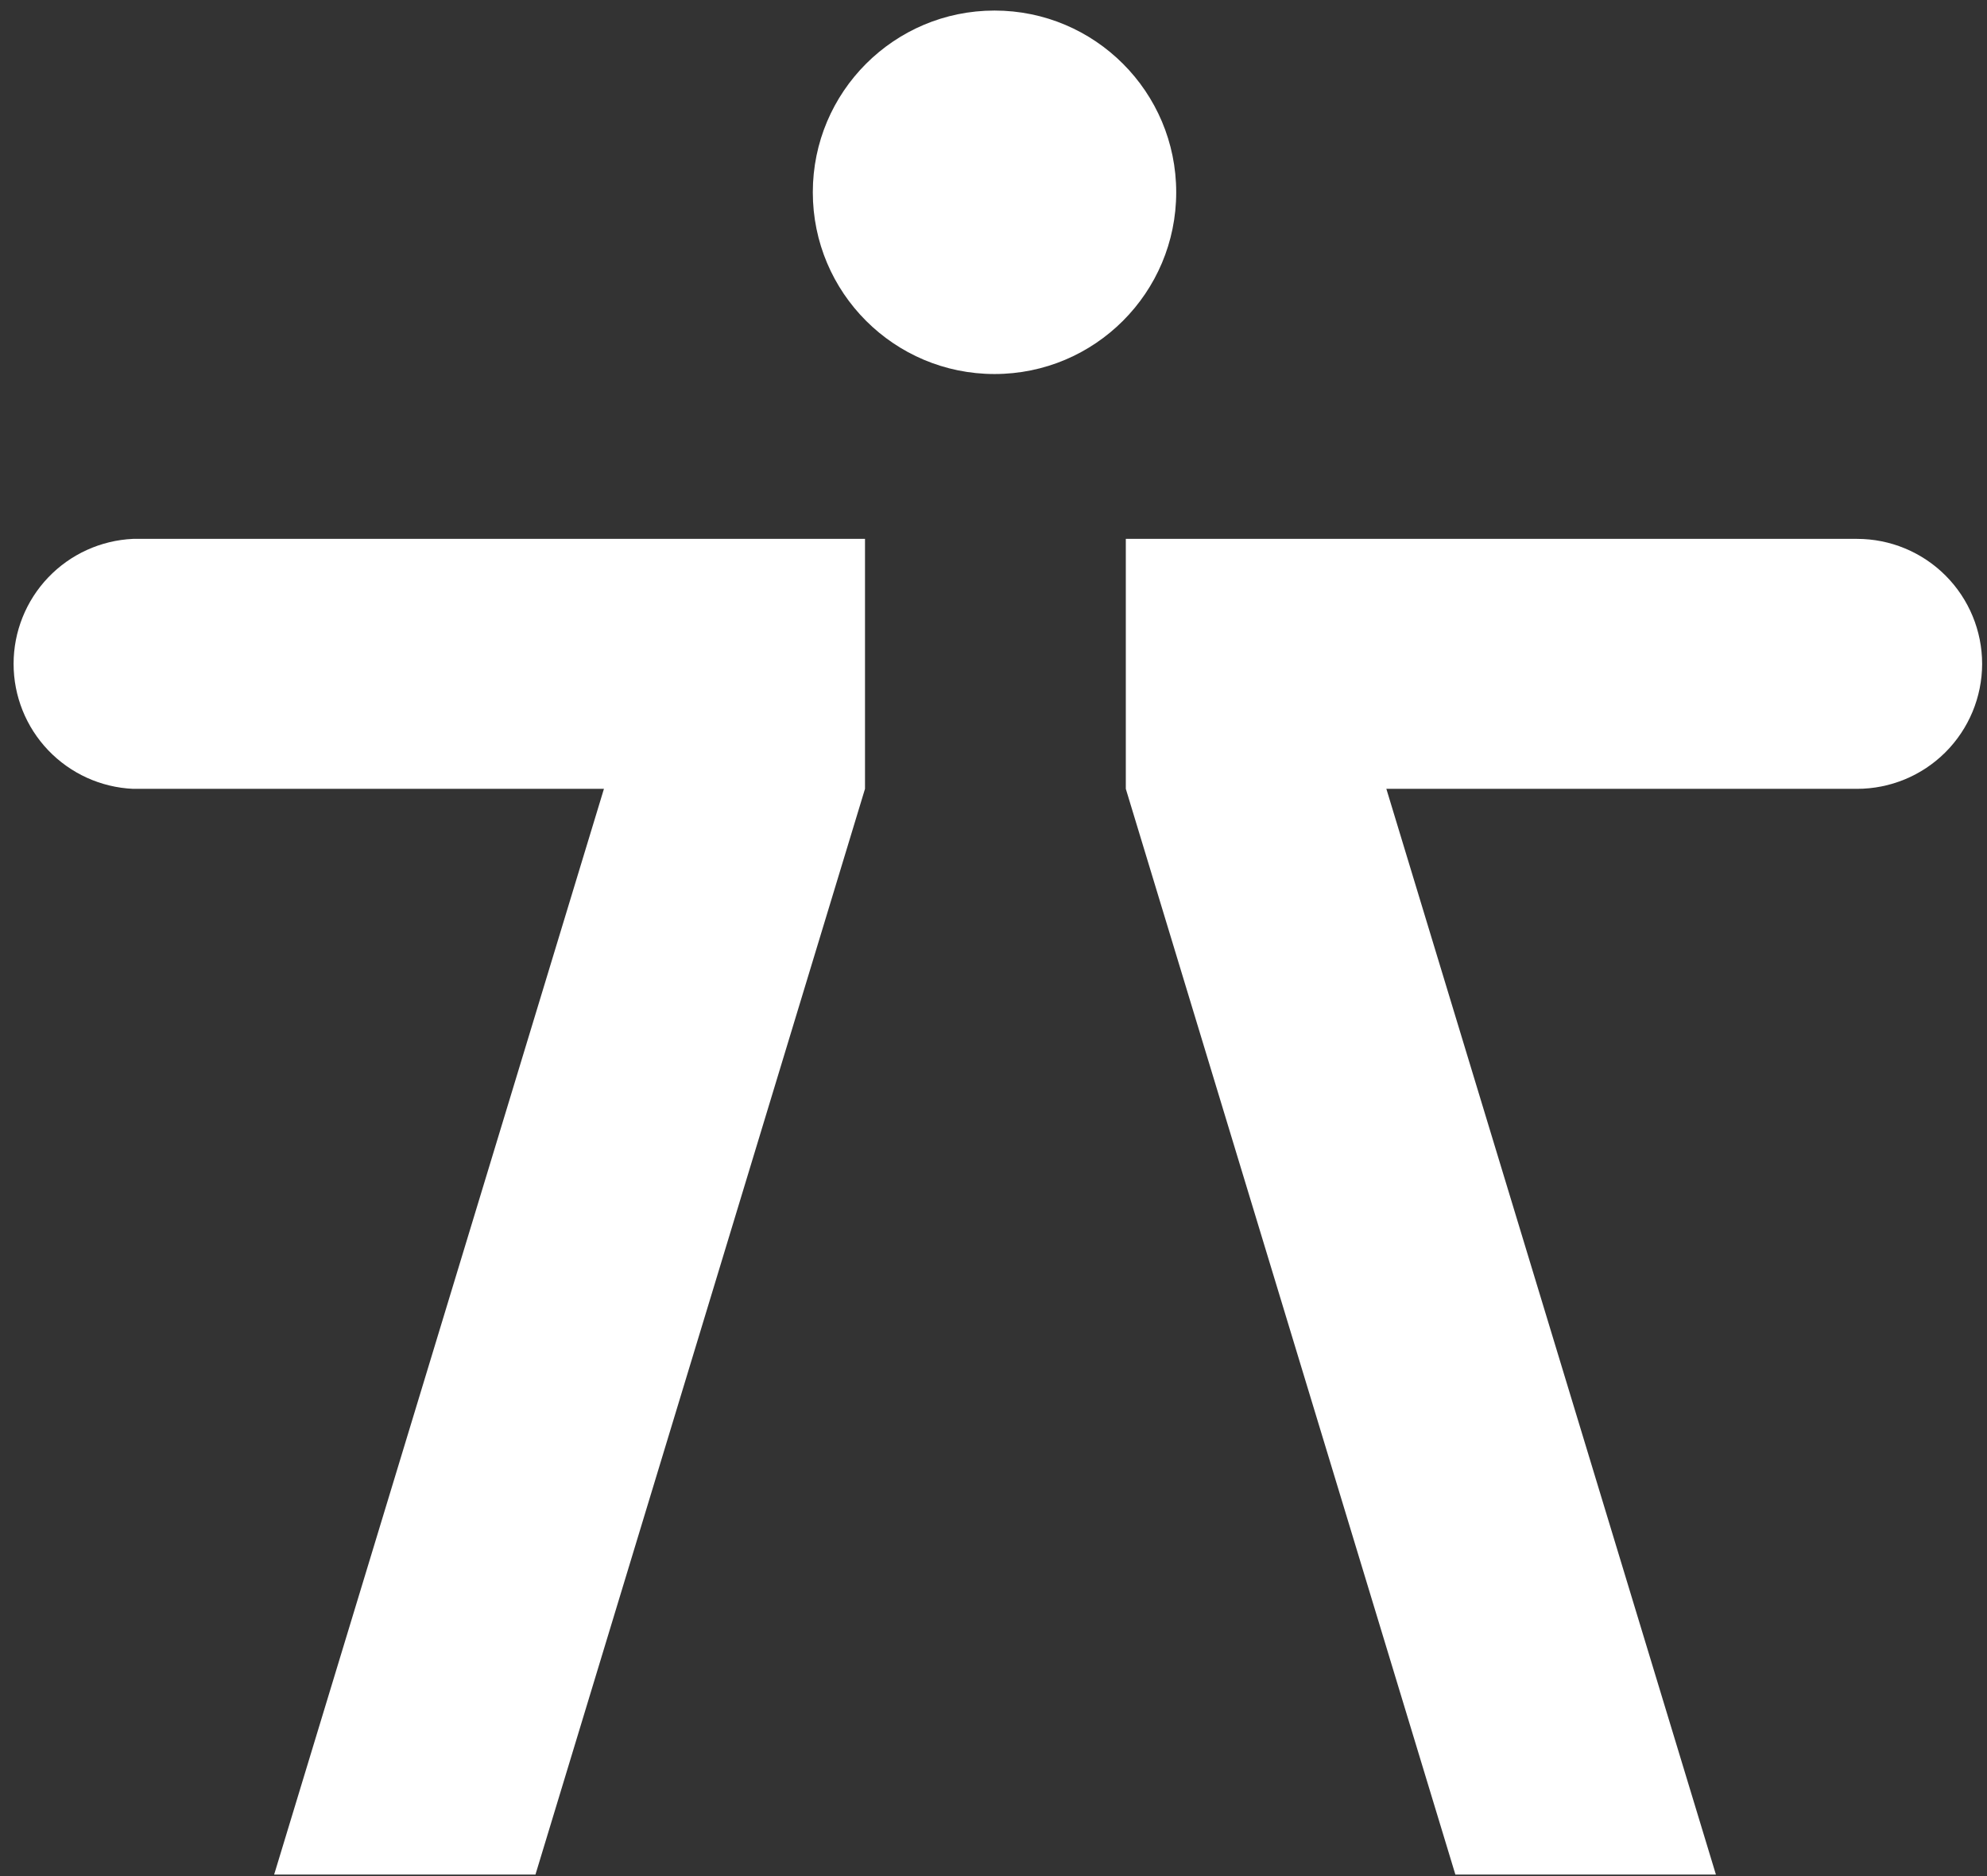
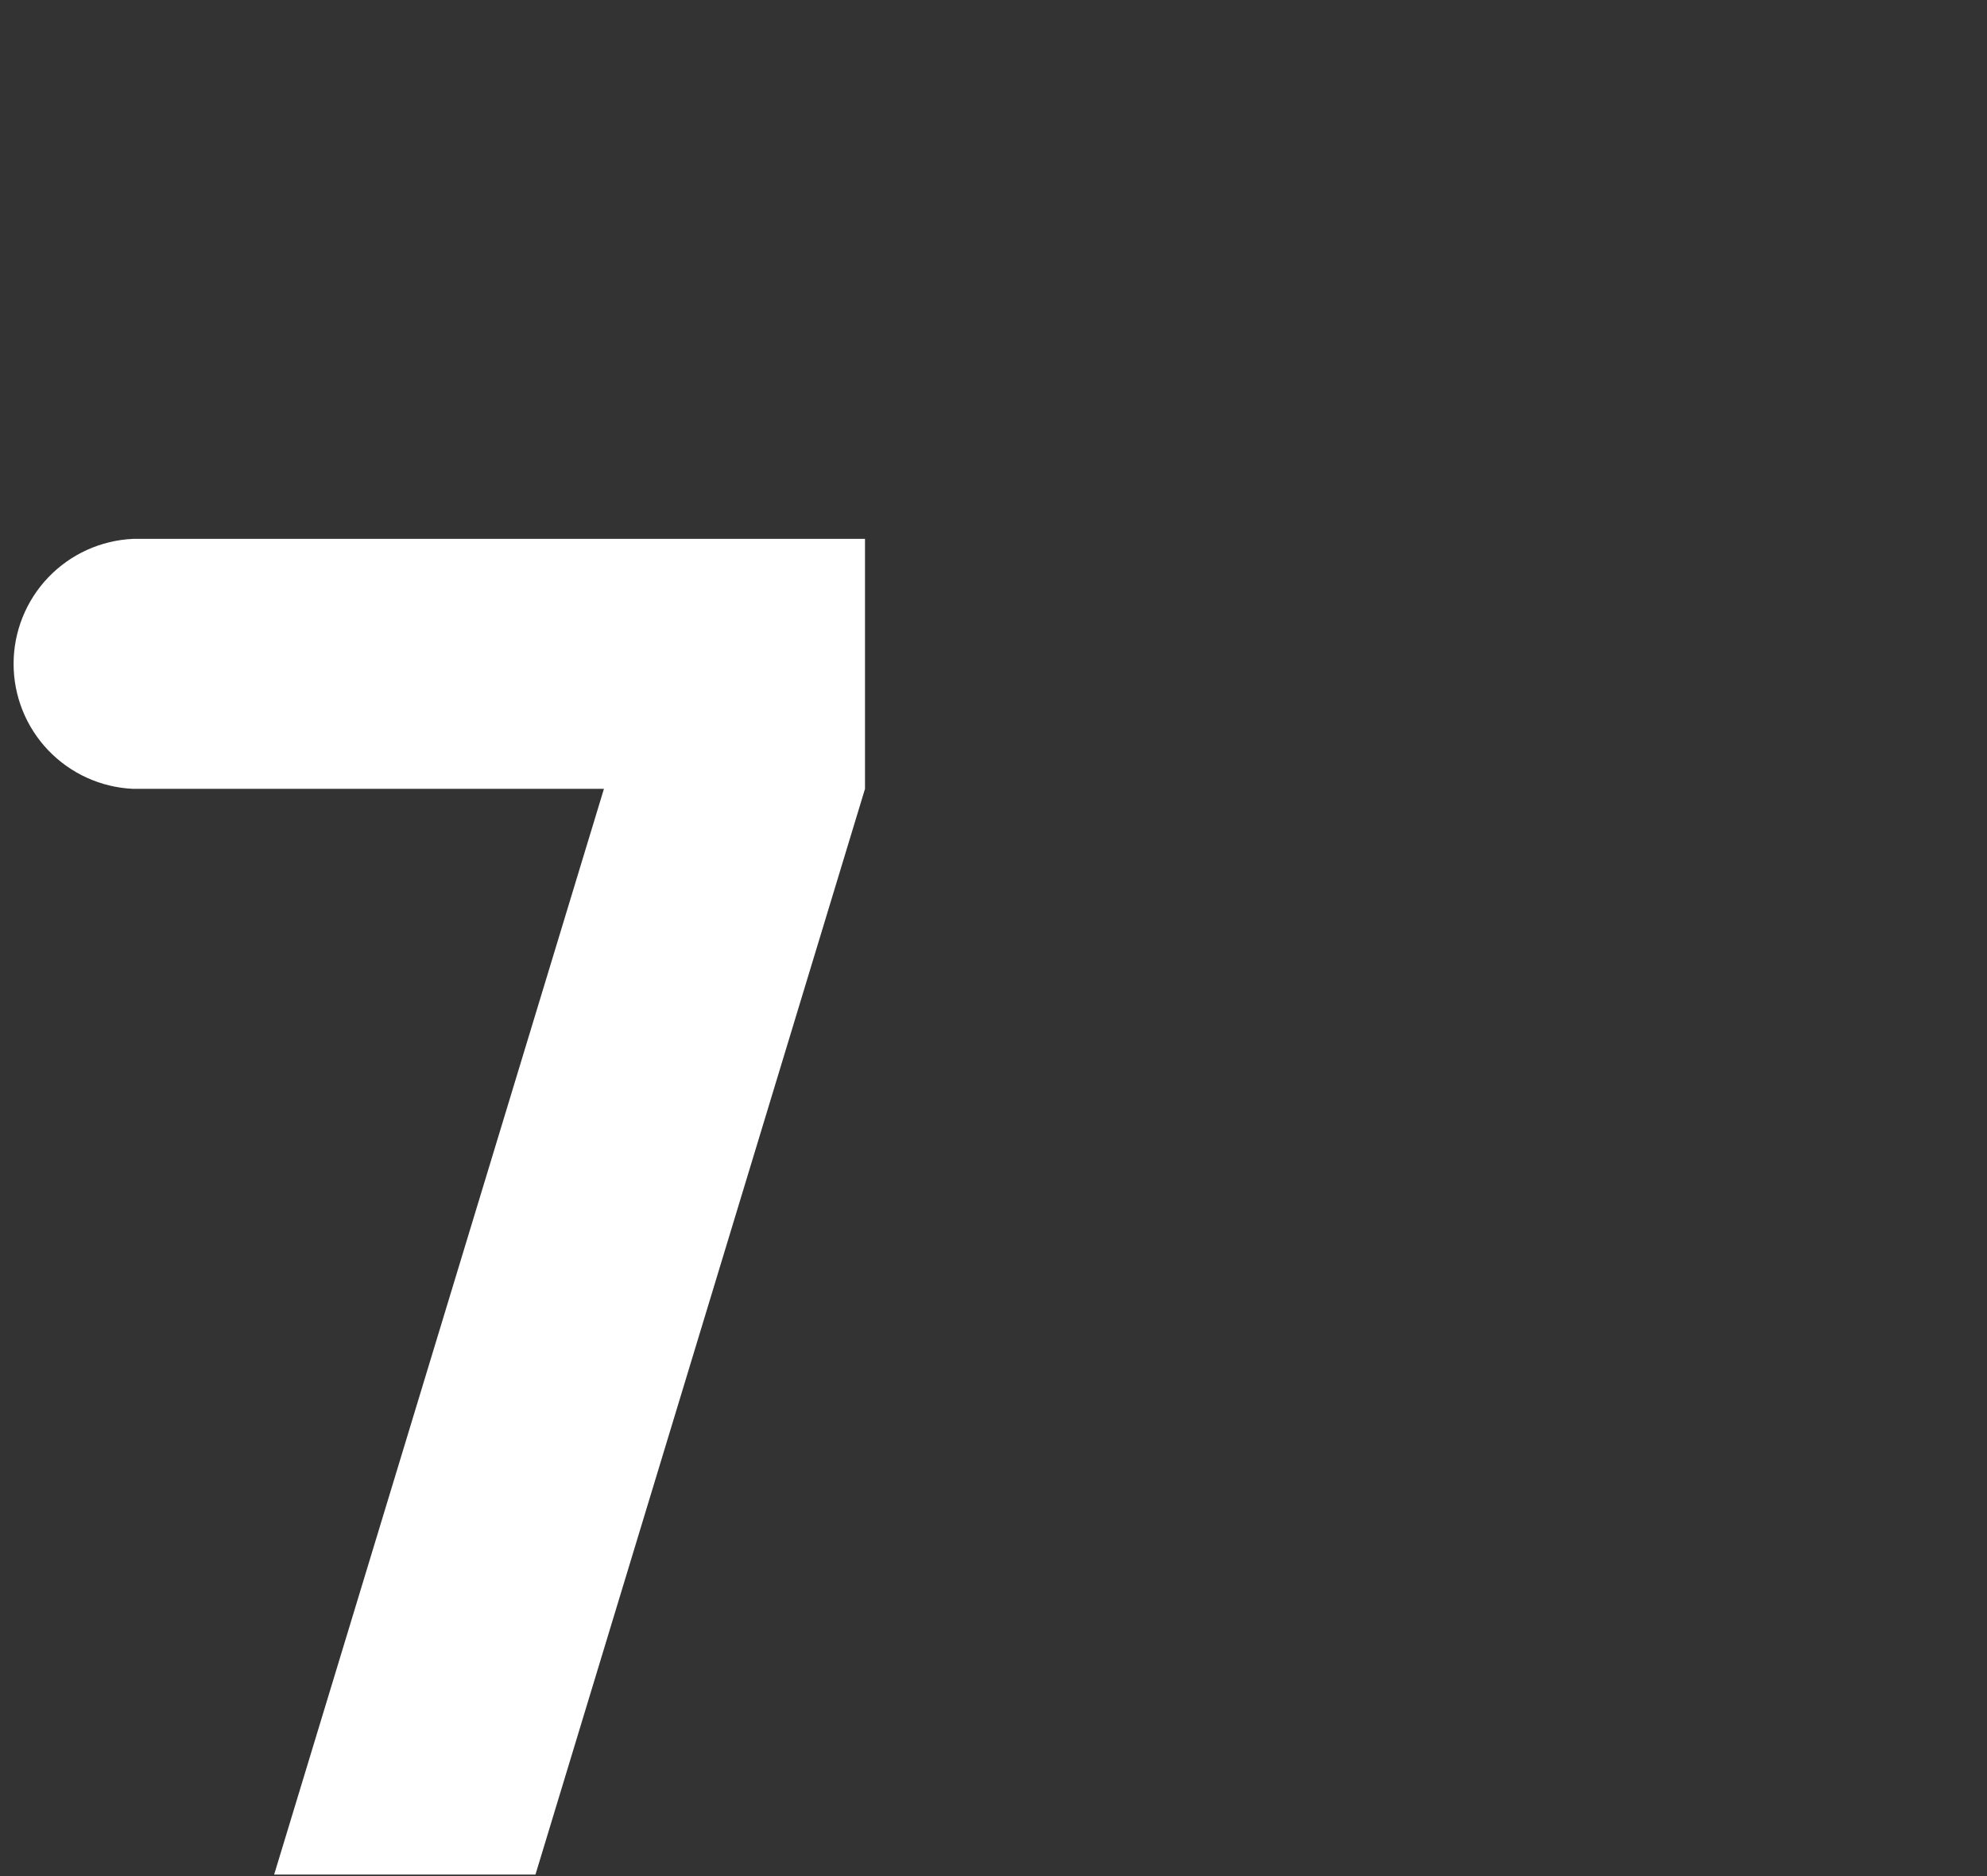
<svg xmlns="http://www.w3.org/2000/svg" width="125" height="118" viewBox="0 0 125 118" fill="none">
  <rect x="0" y="0" width="125" height="118" fill="#333333" stroke="none" />
-   <path d="M62.564 23.526C68.877 23.526 73.994 18.408 73.994 12.095C73.994 5.782 68.877 0.664 62.564 0.664C56.251 0.664 51.133 5.782 51.133 12.095C51.133 18.408 56.251 23.526 62.564 23.526Z" fill="white" />
-   <path d="M54.416 33.895V49.618L33.685 117.91H17.246L37.993 49.618H8.368C6.344 49.526 4.435 48.657 3.035 47.193C1.636 45.729 0.855 43.782 0.855 41.756C0.855 39.731 1.636 37.784 3.035 36.319C4.435 34.855 6.344 33.987 8.368 33.895H54.416Z" fill="white" />
-   <path d="M124.694 41.764C124.689 43.849 123.858 45.846 122.383 47.319C120.908 48.791 118.908 49.618 116.824 49.618H87.214L107.946 117.91H91.556L70.824 49.618V33.895H116.824C118.911 33.895 120.913 34.724 122.389 36.2C123.865 37.675 124.694 39.677 124.694 41.764Z" fill="white" />
+   <path d="M54.416 33.895V49.618L33.685 117.91H17.246L37.993 49.618H8.368C6.344 49.526 4.435 48.657 3.035 47.193C1.636 45.729 0.855 43.782 0.855 41.756C0.855 39.731 1.636 37.784 3.035 36.319C4.435 34.855 6.344 33.987 8.368 33.895Z" fill="white" />
</svg>